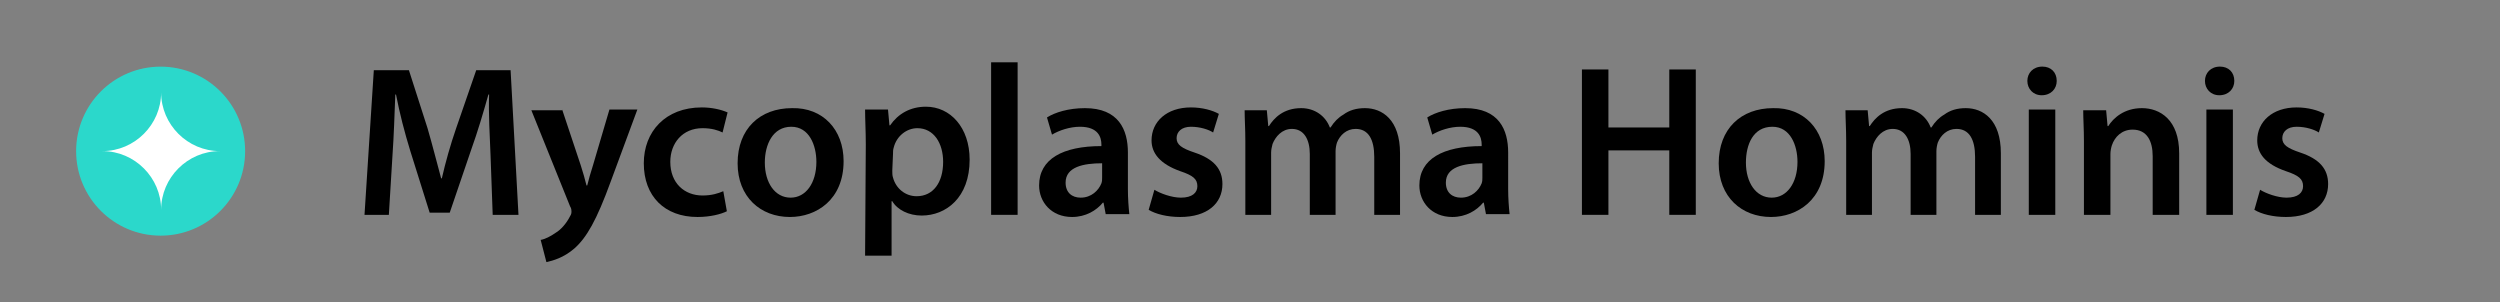
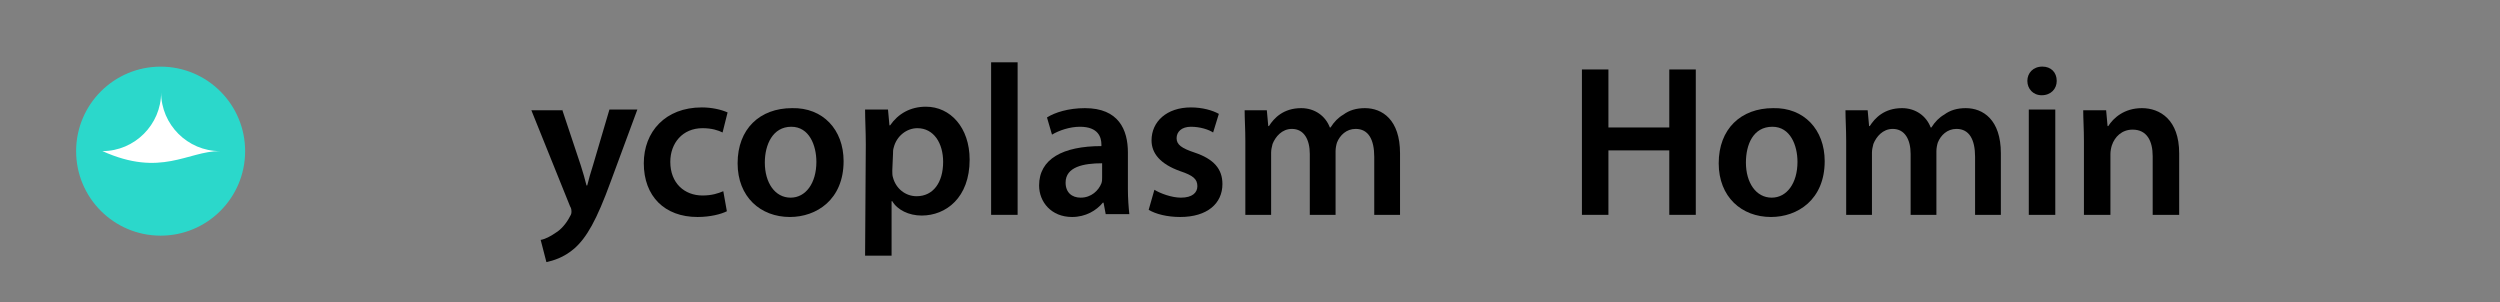
<svg xmlns="http://www.w3.org/2000/svg" version="1.1" id="Layer_1" x="0px" y="0px" viewBox="0 0 349.1 42.2" style="enable-background:new 0 0 349.1 42.2;" xml:space="preserve">
  <rect x="0" y="0" width="349.1" height="42.2" fill="#808080" stroke="none" />
  <style type="text/css">
	.st0{fill:#2BD8CB;}
	.st1{fill:#FFFFFF;}
</style>
  <g>
-     <path d="M68.5,21.7c-0.1-2.6-0.3-5.8-0.2-8.5h-0.1c-0.7,2.5-1.5,5.2-2.4,7.7l-3,8.8H60l-2.7-8.6c-0.8-2.6-1.5-5.3-2-7.9h-0.1   c-0.1,2.6-0.2,5.8-0.4,8.6L54.3,30h-3.4l1.3-20.2h4.9l2.6,8.1c0.7,2.4,1.3,4.8,1.9,7h0.1c0.5-2.2,1.2-4.7,2-7l2.8-8.1h4.8L72.4,30   h-3.6L68.5,21.7z" />
    <path d="M78.5,15.3l2.6,7.8c0.3,0.9,0.6,2,0.8,2.8H82c0.2-0.8,0.5-1.9,0.8-2.8l2.3-7.8H89l-3.7,10c-2,5.5-3.4,7.9-5.1,9.4   c-1.5,1.3-3,1.7-3.9,1.9l-0.8-3.1c0.6-0.1,1.4-0.5,2.1-1c0.7-0.4,1.5-1.3,2-2.3c0.2-0.3,0.2-0.5,0.2-0.7c0-0.1,0-0.4-0.2-0.7   l-5.4-13.4h4.3V15.3z" />
    <path d="M101.5,29.5c-0.8,0.4-2.3,0.8-4.1,0.8c-4.6,0-7.5-2.9-7.5-7.5c0-4.4,3-7.8,8.1-7.8c1.4,0,2.7,0.3,3.6,0.7l-0.7,2.8   c-0.6-0.3-1.5-0.6-2.8-0.6c-2.8,0-4.5,2.1-4.5,4.7c0,3,2,4.7,4.5,4.7c1.3,0,2.2-0.3,2.9-0.6L101.5,29.5z" />
    <path d="M117.8,22.5c0,5.4-3.8,7.8-7.5,7.8c-4.1,0-7.3-2.8-7.3-7.5c0-4.8,3.1-7.7,7.6-7.7C114.9,15,117.8,18.1,117.8,22.5z    M106.8,22.7c0,2.8,1.4,4.9,3.6,4.9c2.1,0,3.6-2,3.6-5c0-2.3-1-4.9-3.5-4.9C107.9,17.7,106.8,20.2,106.8,22.7z" />
    <path d="M120.9,20.2c0-1.9-0.1-3.5-0.1-4.9h3.2l0.2,2.2h0.1c1.1-1.6,2.8-2.6,5-2.6c3.4,0,6.1,2.9,6.1,7.4c0,5.3-3.3,7.8-6.7,7.8   c-1.8,0-3.4-0.8-4.1-2h-0.1v7.6h-3.7L120.9,20.2L120.9,20.2z M124.6,23.8c0,0.4,0,0.7,0.1,1c0.4,1.5,1.7,2.6,3.3,2.6   c2.3,0,3.7-1.9,3.7-4.8c0-2.6-1.3-4.7-3.6-4.7c-1.5,0-2.9,1.1-3.3,2.7c-0.1,0.3-0.1,0.6-0.1,0.9L124.6,23.8L124.6,23.8z" />
    <path d="M138.4,8.7h3.7V30h-3.7V8.7z" />
    <path d="M157.5,26.4c0,1.3,0.1,2.6,0.2,3.5h-3.3l-0.3-1.6H154c-0.9,1.1-2.4,2-4.3,2c-2.9,0-4.6-2.1-4.6-4.4c0-3.7,3.3-5.5,8.7-5.5   v-0.2c0-1-0.4-2.5-3-2.5c-1.4,0-2.9,0.5-3.9,1.1l-0.7-2.4c1.1-0.7,3-1.3,5.3-1.3c4.7,0,6,3,6,6.2L157.5,26.4L157.5,26.4z    M153.9,22.8c-2.6,0-5.1,0.5-5.1,2.7c0,1.4,0.9,2.1,2.1,2.1c1.5,0,2.5-1,2.9-2c0.1-0.3,0.1-0.5,0.1-0.8V22.8z" />
    <path d="M161.2,26.5c0.8,0.5,2.4,1.1,3.7,1.1c1.6,0,2.3-0.7,2.3-1.6c0-1-0.6-1.5-2.4-2.1c-2.8-1-4-2.5-4-4.3c0-2.6,2.1-4.6,5.5-4.6   c1.6,0,3,0.4,3.9,0.9l-0.8,2.6c-0.6-0.4-1.8-0.8-3.1-0.8s-2,0.7-2,1.6s0.7,1.4,2.5,2c2.7,0.9,3.9,2.3,3.9,4.4   c0,2.7-2.1,4.6-5.9,4.6c-1.8,0-3.4-0.4-4.4-1L161.2,26.5z" />
    <path d="M173.9,19.7c0-1.7-0.1-3.1-0.1-4.3h3.1l0.2,2.2h0.1c0.7-1.1,2-2.5,4.5-2.5c1.9,0,3.4,1.1,4,2.7h0.1   c0.5-0.8,1.1-1.4,1.8-1.8c0.8-0.6,1.8-0.9,3-0.9c2.4,0,4.9,1.6,4.9,6.3V30h-3.6v-8.1c0-2.4-0.8-3.9-2.6-3.9c-1.3,0-2.2,0.9-2.6,1.9   c-0.1,0.3-0.2,0.8-0.2,1.2V30h-3.6v-8.5c0-2-0.8-3.5-2.5-3.5c-1.4,0-2.3,1.1-2.7,2.1c-0.1,0.4-0.2,0.8-0.2,1.2V30h-3.6L173.9,19.7   L173.9,19.7z" />
-     <path d="M210.6,26.4c0,1.3,0.1,2.6,0.2,3.5h-3.3l-0.3-1.6h-0.1c-0.9,1.1-2.4,2-4.3,2c-2.9,0-4.6-2.1-4.6-4.4c0-3.7,3.3-5.5,8.7-5.5   v-0.2c0-1-0.4-2.5-3-2.5c-1.4,0-2.9,0.5-3.9,1.1l-0.7-2.4c1.1-0.7,3-1.3,5.3-1.3c4.7,0,6,3,6,6.2L210.6,26.4L210.6,26.4z M207,22.8   c-2.6,0-5.1,0.5-5.1,2.7c0,1.4,0.9,2.1,2.1,2.1c1.5,0,2.5-1,2.9-2c0.1-0.3,0.1-0.5,0.1-0.8V22.8z" />
    <path d="M224.6,9.7v8.1h8.5V9.7h3.7V30h-3.7v-9h-8.5v9h-3.7V9.7H224.6z" />
    <path d="M254.8,22.5c0,5.4-3.8,7.8-7.5,7.8c-4.1,0-7.3-2.8-7.3-7.5c0-4.8,3.1-7.7,7.6-7.7C251.9,15,254.8,18.1,254.8,22.5z    M243.8,22.7c0,2.8,1.4,4.9,3.6,4.9c2.1,0,3.6-2,3.6-5c0-2.3-1-4.9-3.5-4.9C244.8,17.7,243.8,20.2,243.8,22.7z" />
    <path d="M257.8,19.7c0-1.7-0.1-3.1-0.1-4.3h3.1l0.2,2.2h0.1c0.7-1.1,2-2.5,4.5-2.5c1.9,0,3.4,1.1,4,2.7h0.1   c0.5-0.8,1.1-1.4,1.8-1.8c0.8-0.6,1.8-0.9,3-0.9c2.4,0,4.9,1.6,4.9,6.3V30h-3.6v-8.1c0-2.4-0.8-3.9-2.6-3.9c-1.3,0-2.2,0.9-2.6,1.9   c-0.1,0.3-0.2,0.8-0.2,1.2V30h-3.6v-8.5c0-2-0.8-3.5-2.5-3.5c-1.4,0-2.3,1.1-2.7,2.1c-0.1,0.4-0.2,0.8-0.2,1.2V30h-3.6L257.8,19.7   L257.8,19.7z" />
    <path d="M287.2,11.3c0,1.1-0.8,2-2.1,2c-1.2,0-2-0.9-2-2s0.8-2,2.1-2C286.4,9.3,287.2,10.1,287.2,11.3z M283.3,30V15.3h3.7V30   H283.3z" />
    <path d="M291,19.7c0-1.7-0.1-3.1-0.1-4.3h3.2l0.2,2.2h0.1c0.7-1.1,2.2-2.5,4.7-2.5s5.2,1.6,5.2,6.3V30h-3.7v-8.2   c0-2.1-0.8-3.7-2.8-3.7c-1.5,0-2.5,1-2.9,2.2c-0.1,0.3-0.2,0.8-0.2,1.2V30H291L291,19.7L291,19.7z" />
-     <path d="M312,11.3c0,1.1-0.8,2-2.1,2c-1.2,0-2-0.9-2-2s0.8-2,2.1-2C311.2,9.3,312,10.1,312,11.3z M308.1,30V15.3h3.7V30H308.1z" />
-     <path d="M315.6,26.5c0.8,0.5,2.4,1.1,3.7,1.1c1.6,0,2.3-0.7,2.3-1.6c0-1-0.6-1.5-2.4-2.1c-2.9-1-4-2.5-4-4.3c0-2.6,2.1-4.6,5.5-4.6   c1.6,0,3,0.4,3.9,0.9l-0.8,2.6c-0.6-0.4-1.8-0.8-3.1-0.8c-1.3,0-2,0.7-2,1.6s0.7,1.4,2.5,2c2.7,0.9,3.9,2.3,3.9,4.4   c0,2.7-2.1,4.6-5.9,4.6c-1.8,0-3.4-0.4-4.4-1L315.6,26.5z" />
  </g>
  <g>
    <g>
      <ellipse transform="matrix(2.415443e-03 -1 1 2.415443e-03 1.276 43.555)" class="st0" cx="22.5" cy="21.1" rx="11.8" ry="11.8" />
    </g>
-     <path class="st1" d="M30.7,21.1c-4.5,0-8.2-3.7-8.2-8.2c0,4.5-3.7,8.2-8.2,8.2c4.5,0,8.2,3.7,8.2,8.2   C22.5,24.8,26.2,21.1,30.7,21.1" />
+     <path class="st1" d="M30.7,21.1c-4.5,0-8.2-3.7-8.2-8.2c0,4.5-3.7,8.2-8.2,8.2C22.5,24.8,26.2,21.1,30.7,21.1" />
  </g>
</svg>